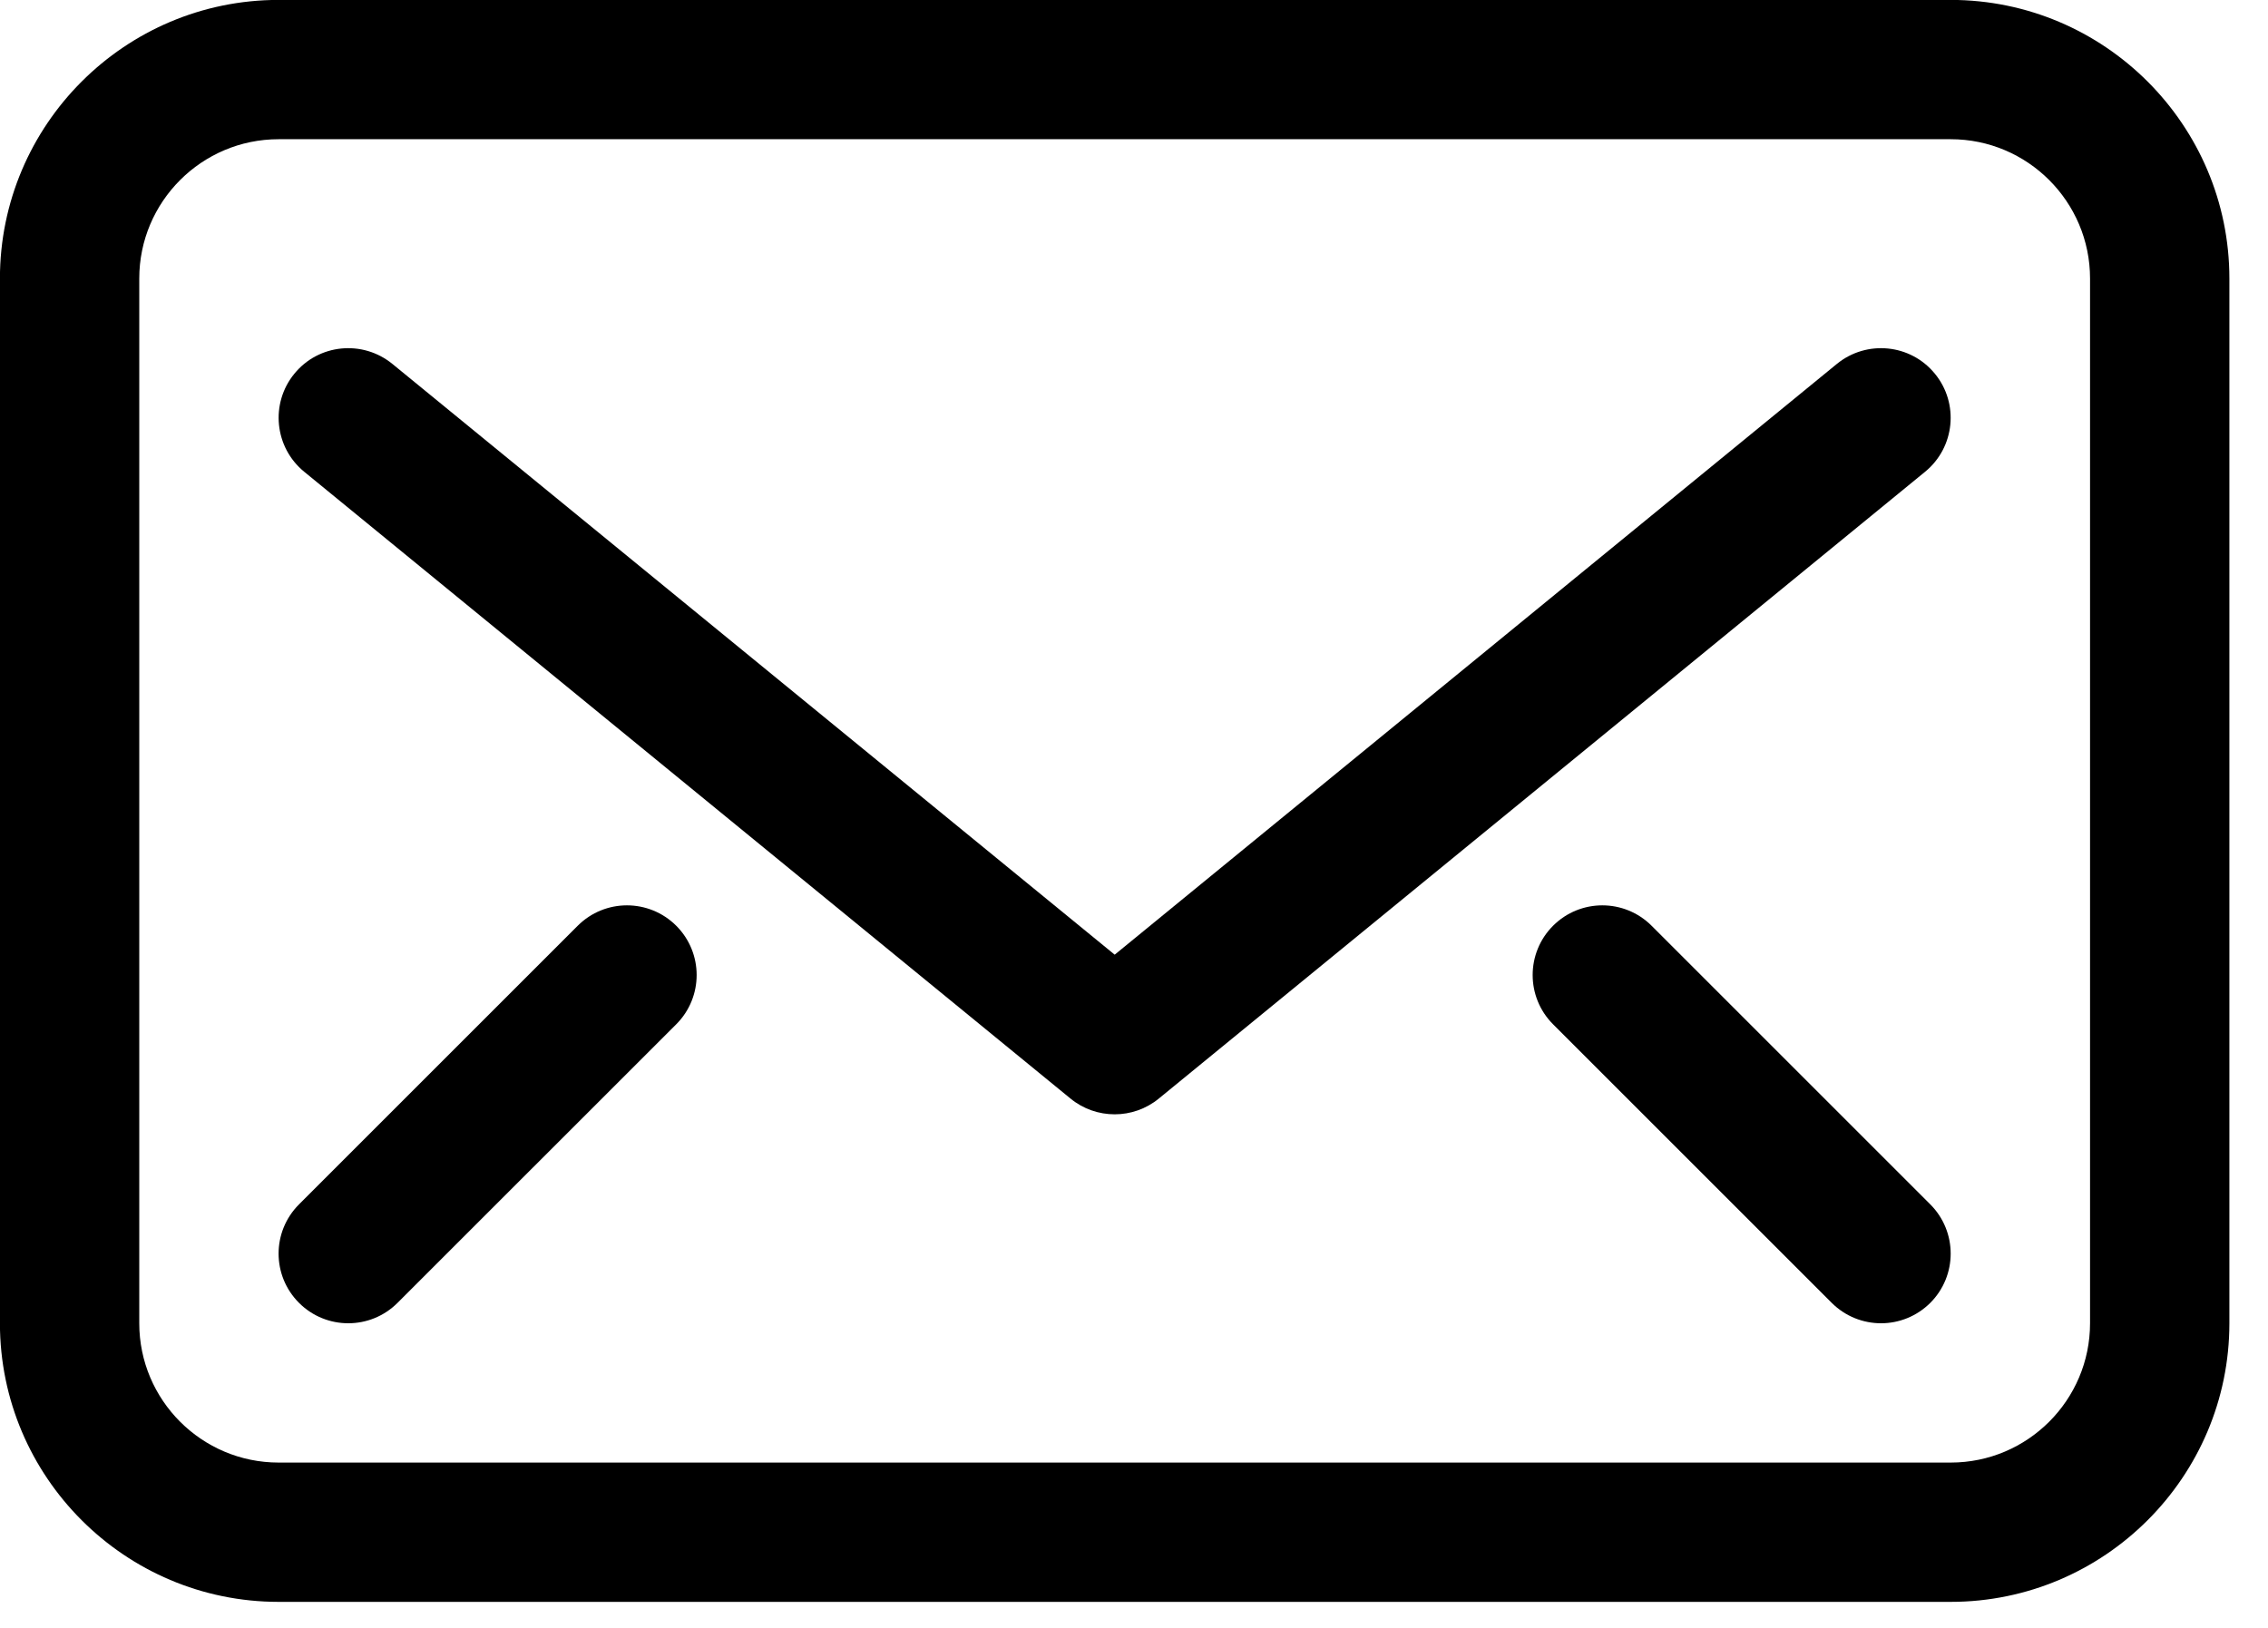
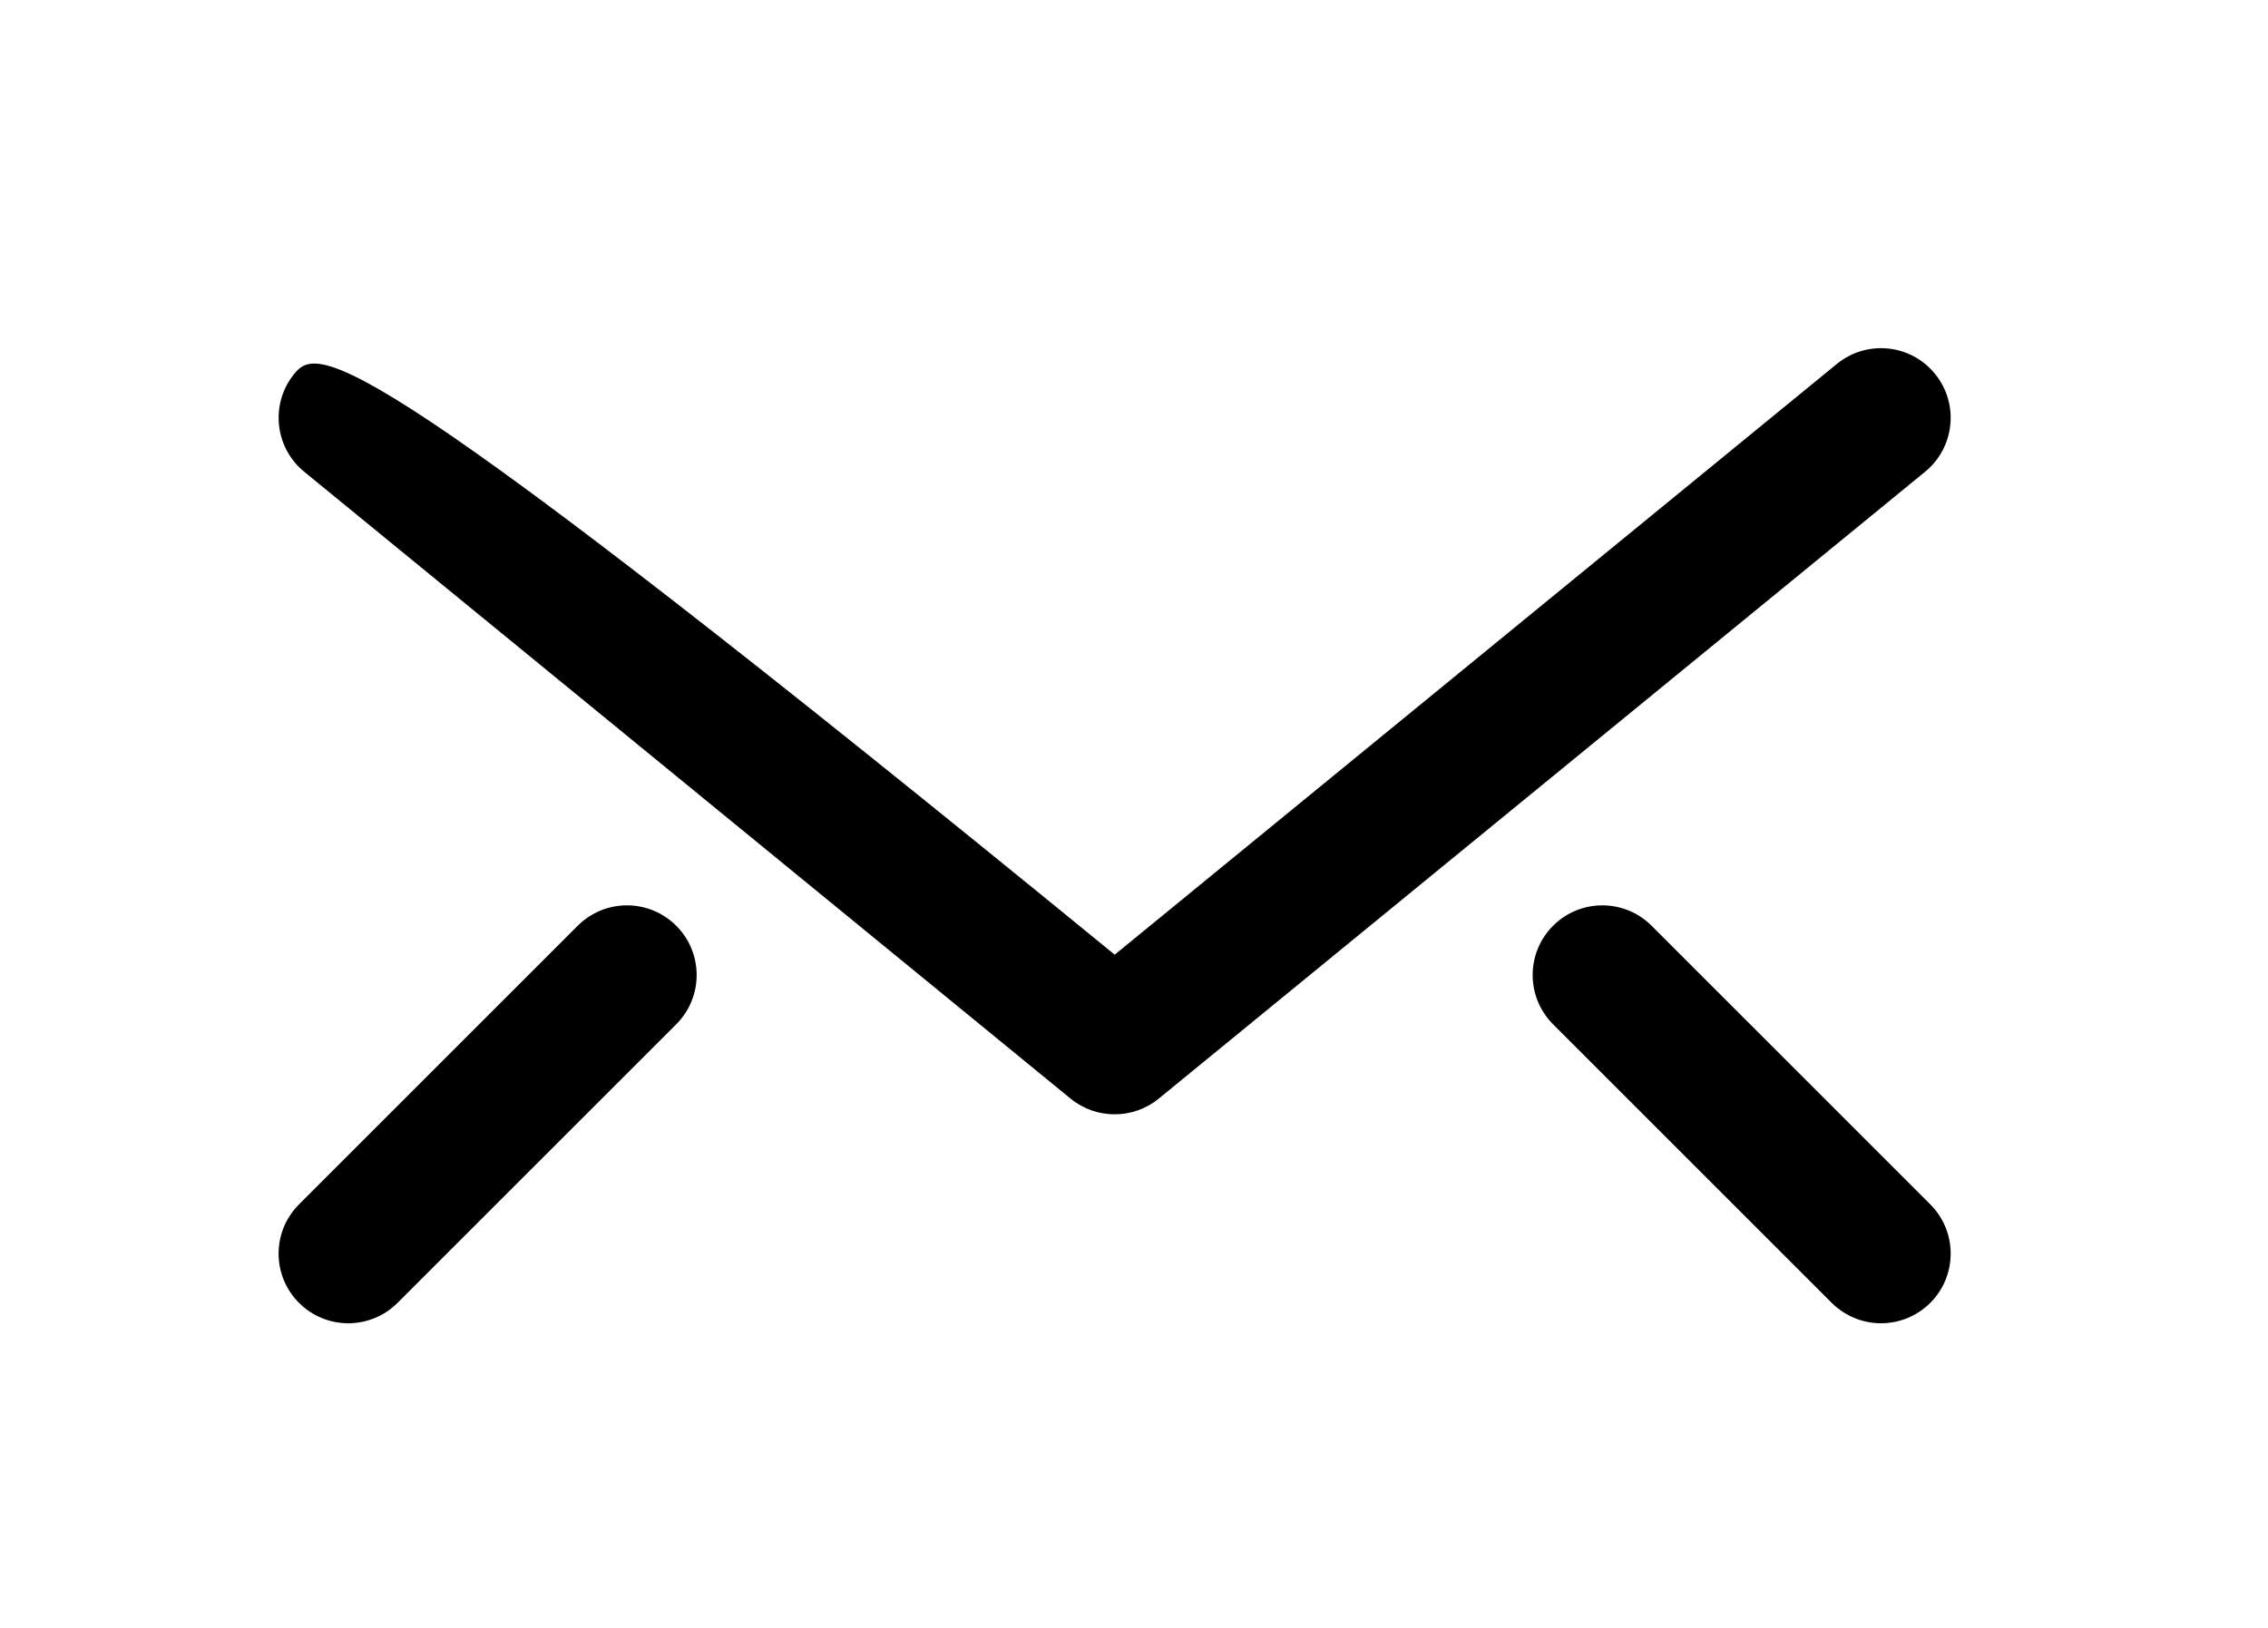
<svg xmlns="http://www.w3.org/2000/svg" width="100%" height="100%" viewBox="0 0 39 28" version="1.1" xml:space="preserve" style="fill-rule:evenodd;clip-rule:evenodd;stroke-linejoin:round;stroke-miterlimit:2;">
  <g transform="matrix(1,0,0,1,-7.466e-05,0.009)">
    <g transform="matrix(1.198,0,0,1.198,-108.619,-122.96)">
      <g>
        <g>
-           <path d="M120.667,121.629C120.667,122.732 119.77,123.629 118.667,123.629L94.666,123.629C93.563,123.629 92.666,122.732 92.666,121.629L92.666,106.629C92.666,105.526 93.563,104.629 94.666,104.629L118.667,104.629C119.77,104.629 120.667,105.526 120.667,106.629L120.667,121.629ZM118.667,102.629L94.666,102.629C92.46,102.629 90.666,104.423 90.666,106.629L90.666,121.629C90.666,123.835 92.46,125.629 94.666,125.629L118.667,125.629C120.872,125.629 122.667,123.835 122.667,121.629L122.667,106.629C122.667,104.423 120.872,102.629 118.667,102.629Z" style="fill-rule:nonzero;" />
-           <path d="M118.44,107.996C118.091,107.568 117.461,107.506 117.033,107.855L106.667,116.337L96.299,107.855C95.871,107.506 95.241,107.568 94.892,107.996C94.543,108.423 94.606,109.053 95.033,109.403L106.033,118.403C106.217,118.554 106.442,118.629 106.667,118.629C106.891,118.629 107.116,118.554 107.3,118.403L118.3,109.403C118.727,109.053 118.79,108.423 118.44,107.996Z" style="fill-rule:nonzero;" />
+           <path d="M118.44,107.996C118.091,107.568 117.461,107.506 117.033,107.855L106.667,116.337C95.871,107.506 95.241,107.568 94.892,107.996C94.543,108.423 94.606,109.053 95.033,109.403L106.033,118.403C106.217,118.554 106.442,118.629 106.667,118.629C106.891,118.629 107.116,118.554 107.3,118.403L118.3,109.403C118.727,109.053 118.79,108.423 118.44,107.996Z" style="fill-rule:nonzero;" />
          <path d="M114.374,115.922C113.983,115.531 113.35,115.531 112.959,115.922C112.569,116.313 112.569,116.945 112.959,117.336L116.959,121.336C117.155,121.531 117.411,121.629 117.667,121.629C117.922,121.629 118.178,121.531 118.374,121.336C118.764,120.945 118.764,120.313 118.374,119.922L114.374,115.922Z" style="fill-rule:nonzero;" />
          <path d="M98.959,115.922L94.959,119.922C94.568,120.313 94.568,120.945 94.959,121.336C95.154,121.531 95.41,121.629 95.666,121.629C95.922,121.629 96.178,121.531 96.373,121.336L100.374,117.336C100.764,116.945 100.764,116.313 100.374,115.922C99.982,115.531 99.35,115.531 98.959,115.922Z" style="fill-rule:nonzero;" />
        </g>
      </g>
    </g>
  </g>
</svg>